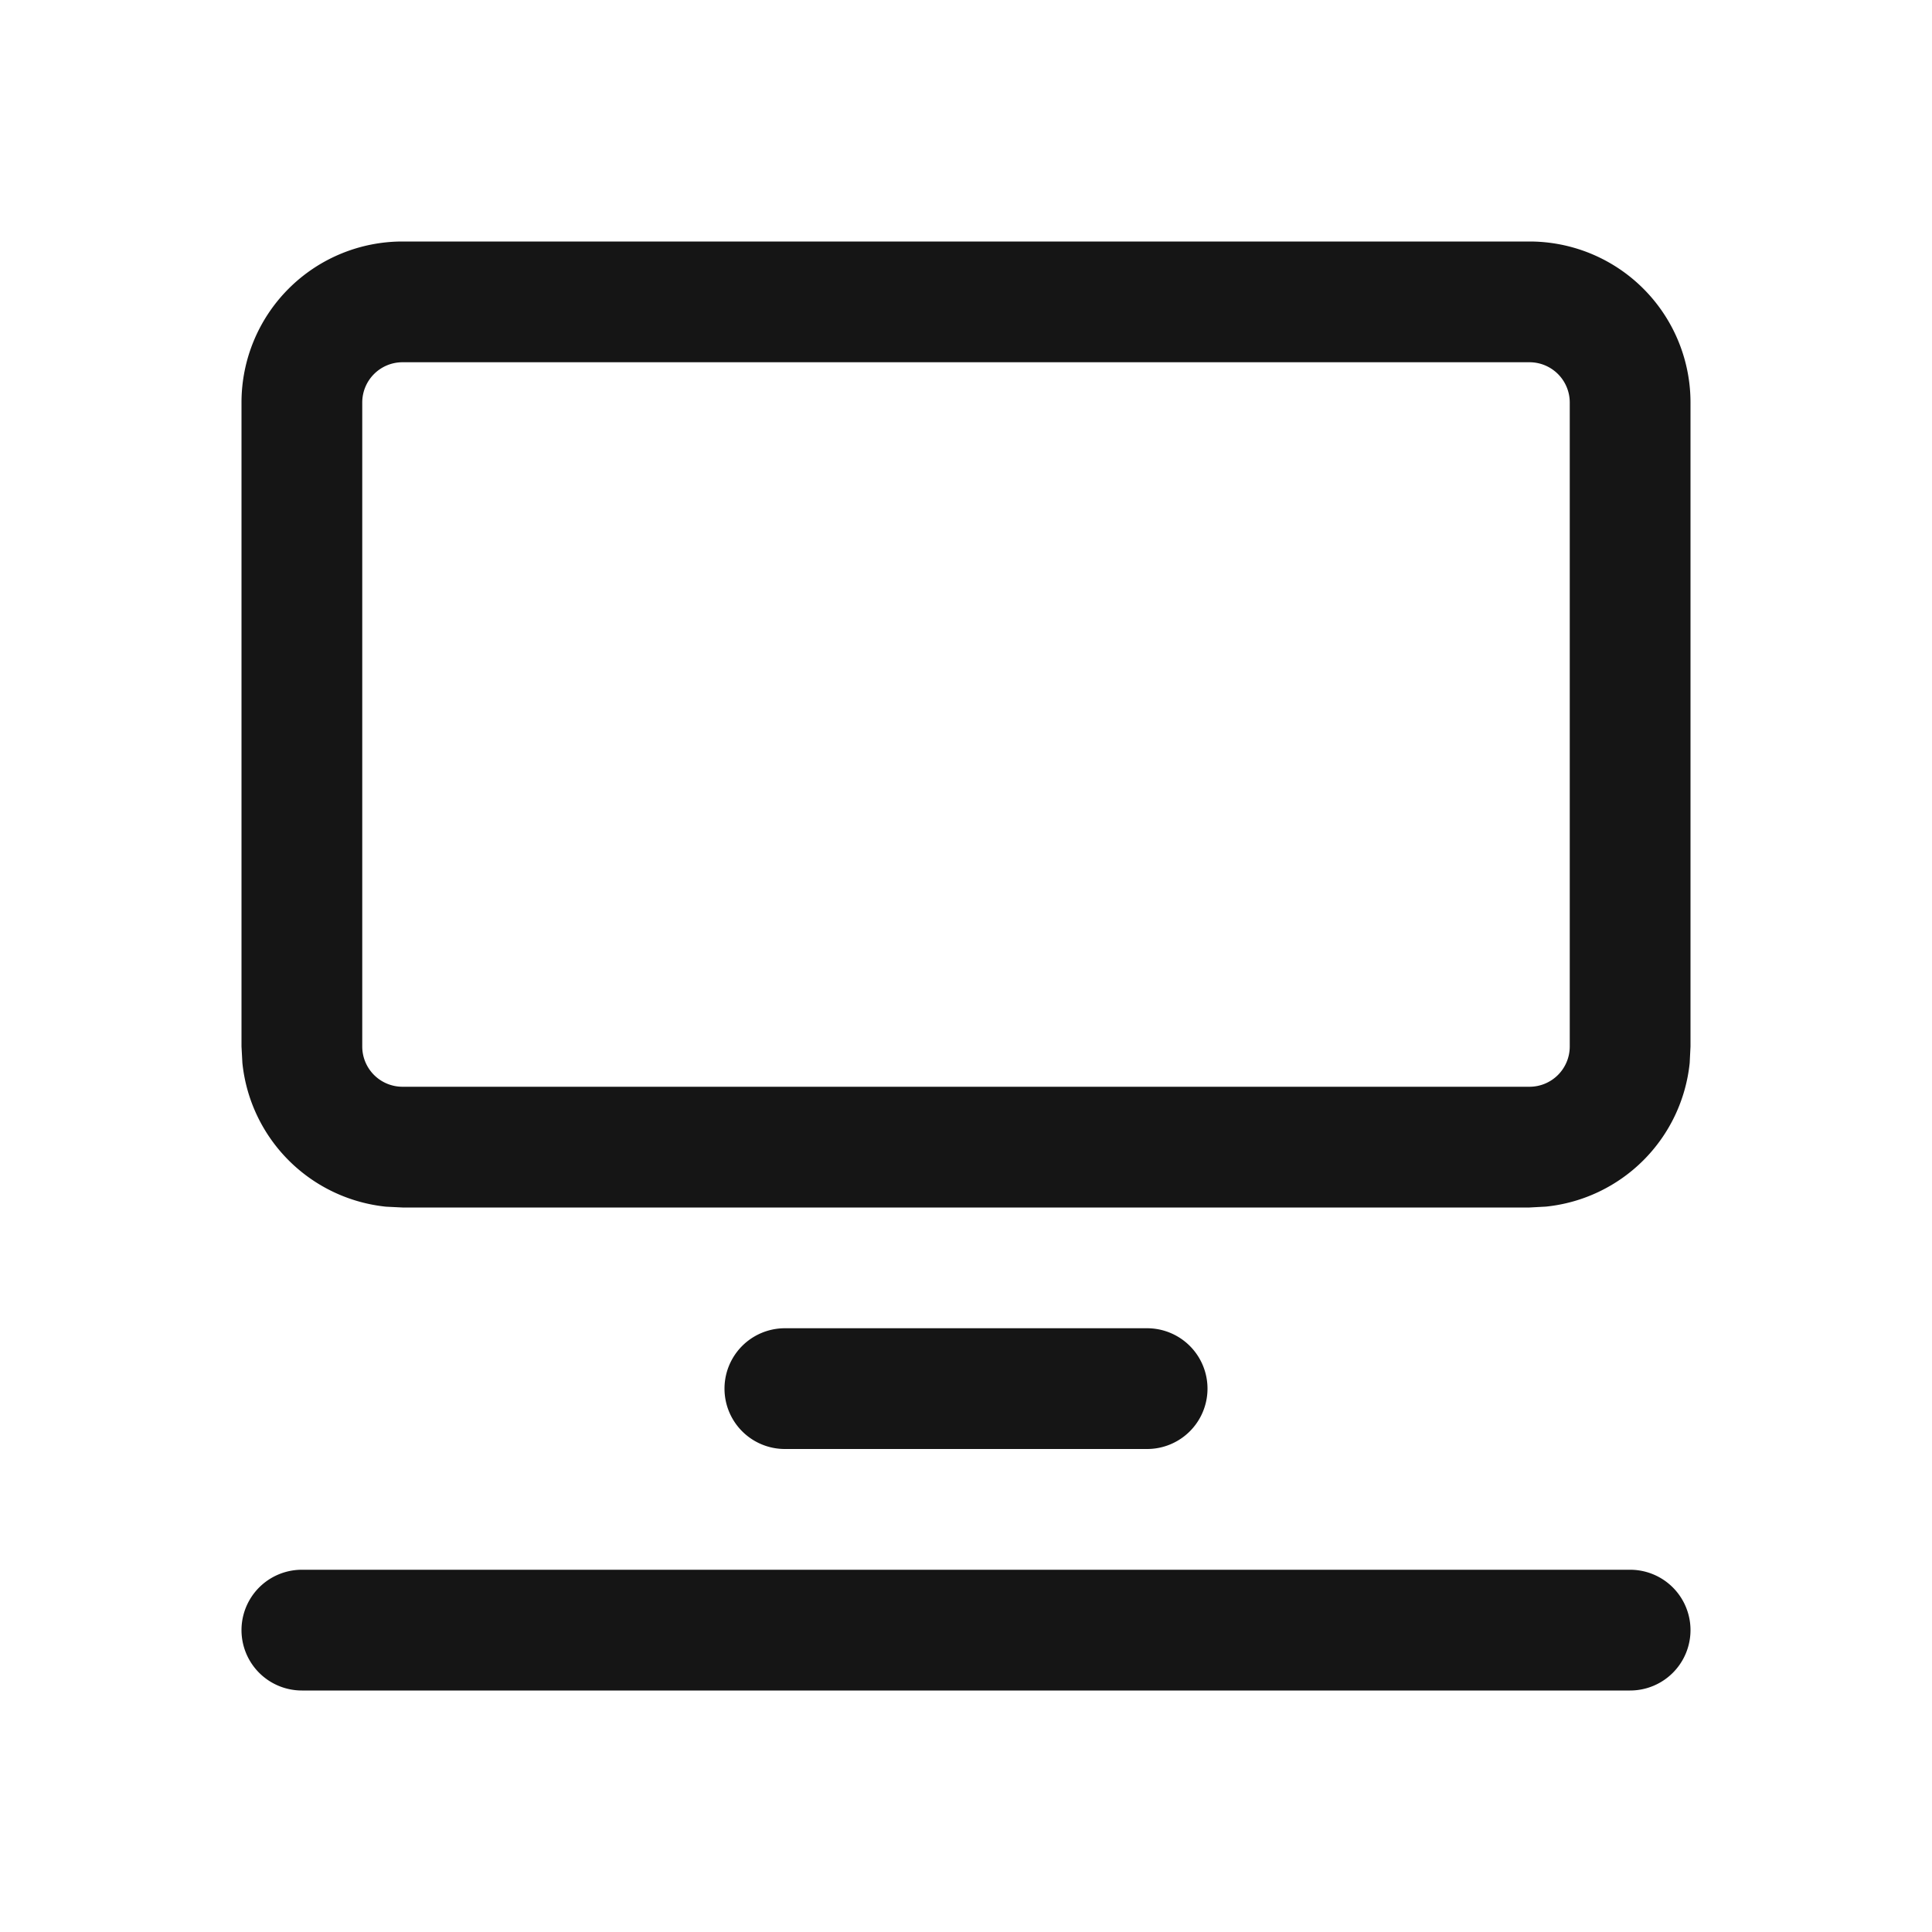
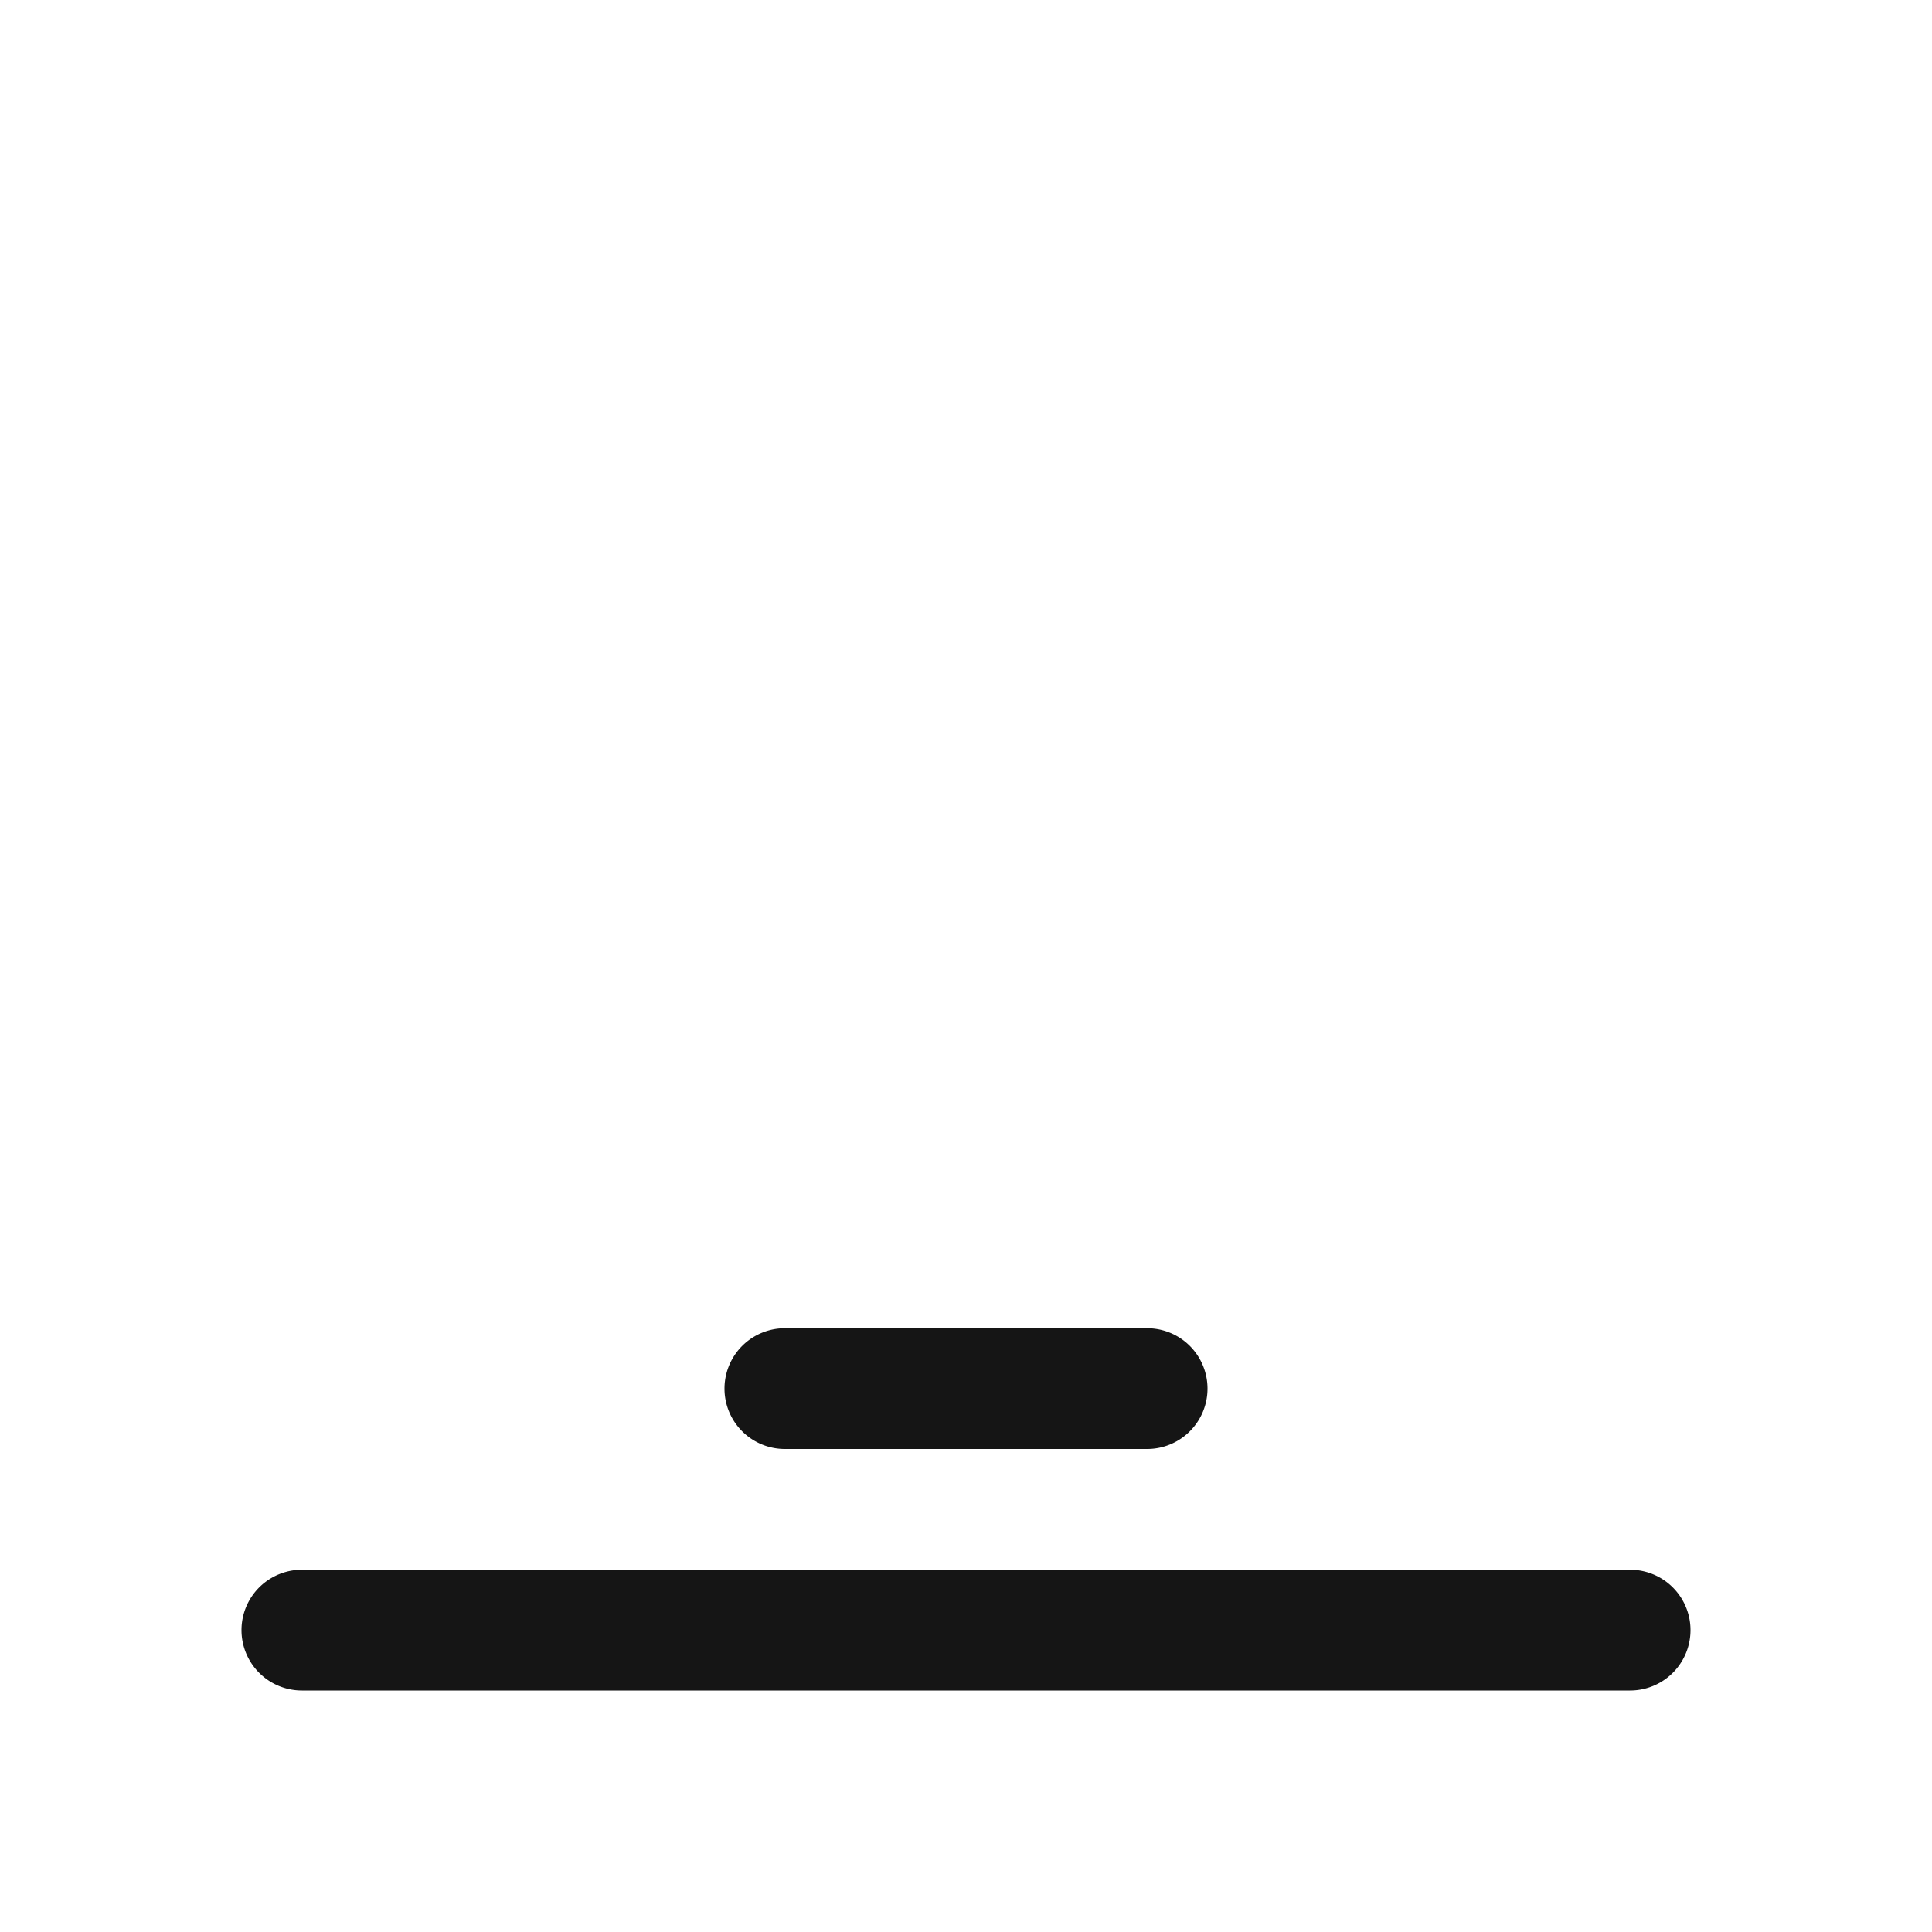
<svg xmlns="http://www.w3.org/2000/svg" width="24" height="24" fill="none">
  <path fill="#151515" d="M20.25 19.5a.75.75 0 0 1 0 1.5H3.75a.75.75 0 0 1 0-1.5h16.5ZM14.25 16.5a.75.75 0 0 1 0 1.5h-4.5a.75.75 0 0 1 0-1.5h4.5Z" />
-   <path fill="#151515" fill-rule="evenodd" d="M19 3a2 2 0 0 1 2 2v8l-.01.204a2 2 0 0 1-1.786 1.785L19 15H5l-.204-.01a2 2 0 0 1-1.785-1.786L3 13V5a2 2 0 0 1 2-2h14ZM5 4.5a.5.5 0 0 0-.5.5v8a.5.5 0 0 0 .5.5h14a.5.5 0 0 0 .5-.5V5a.5.5 0 0 0-.5-.5H5Z" clip-rule="evenodd" />
</svg>